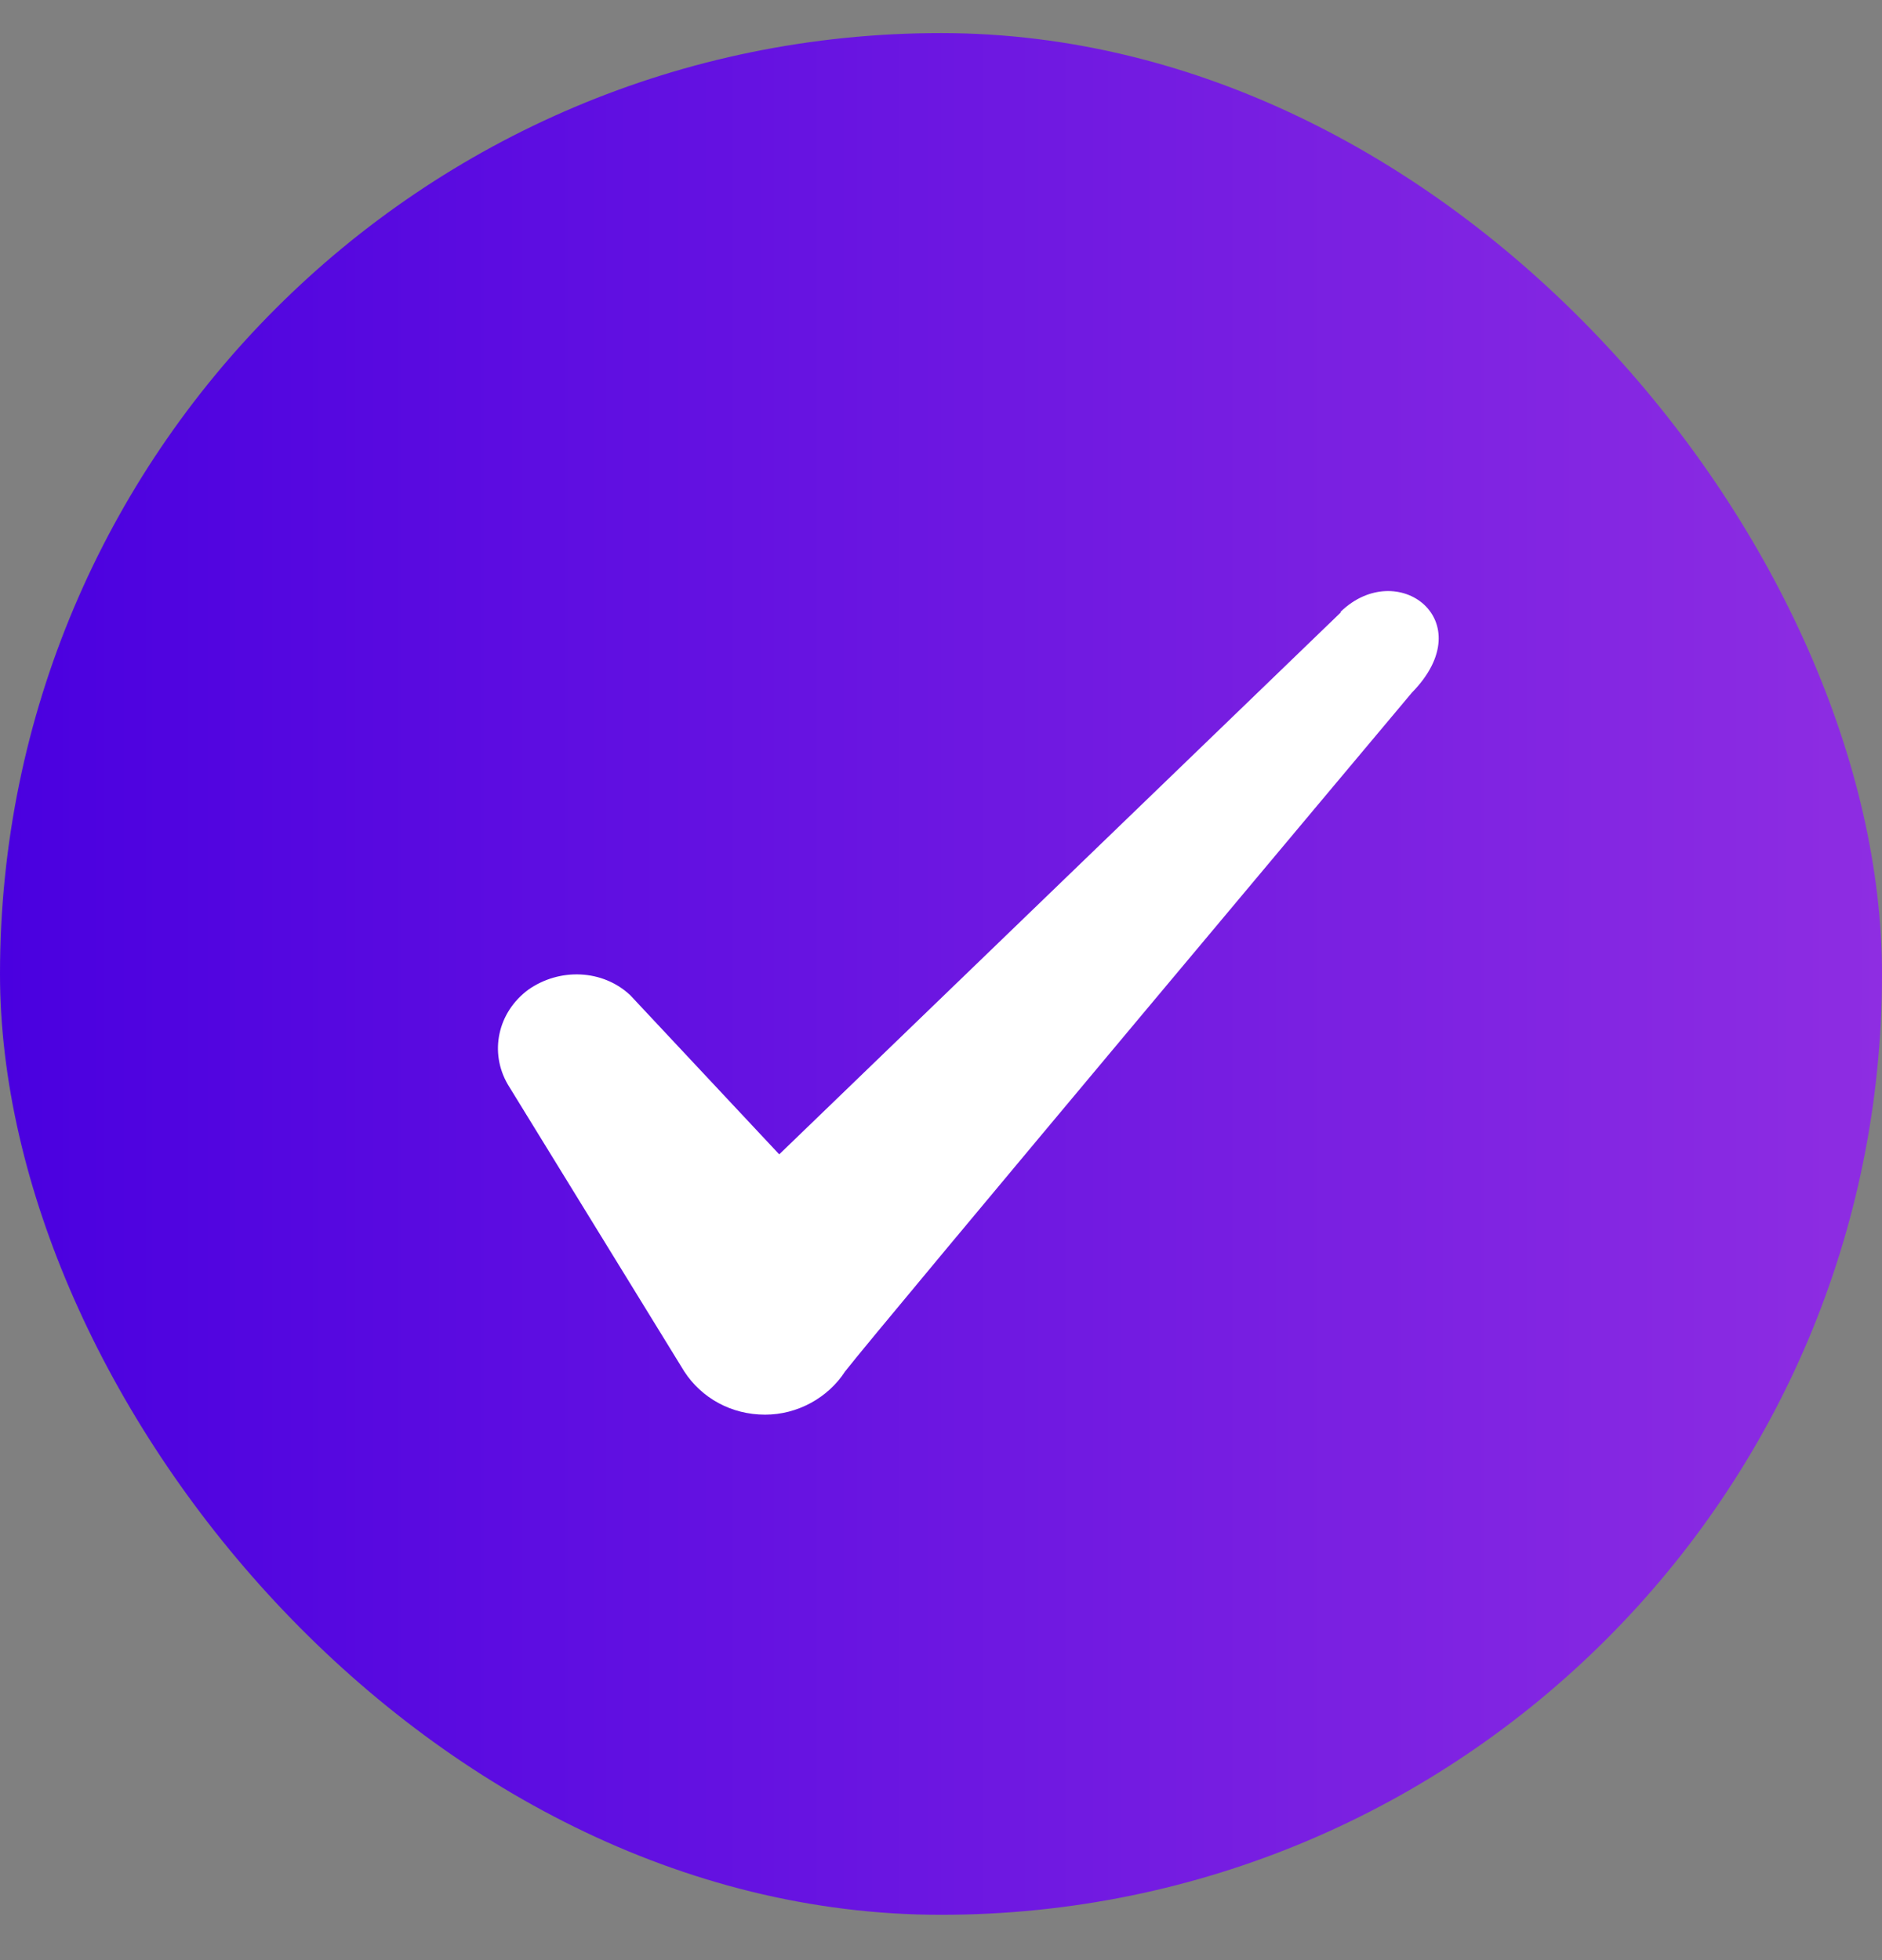
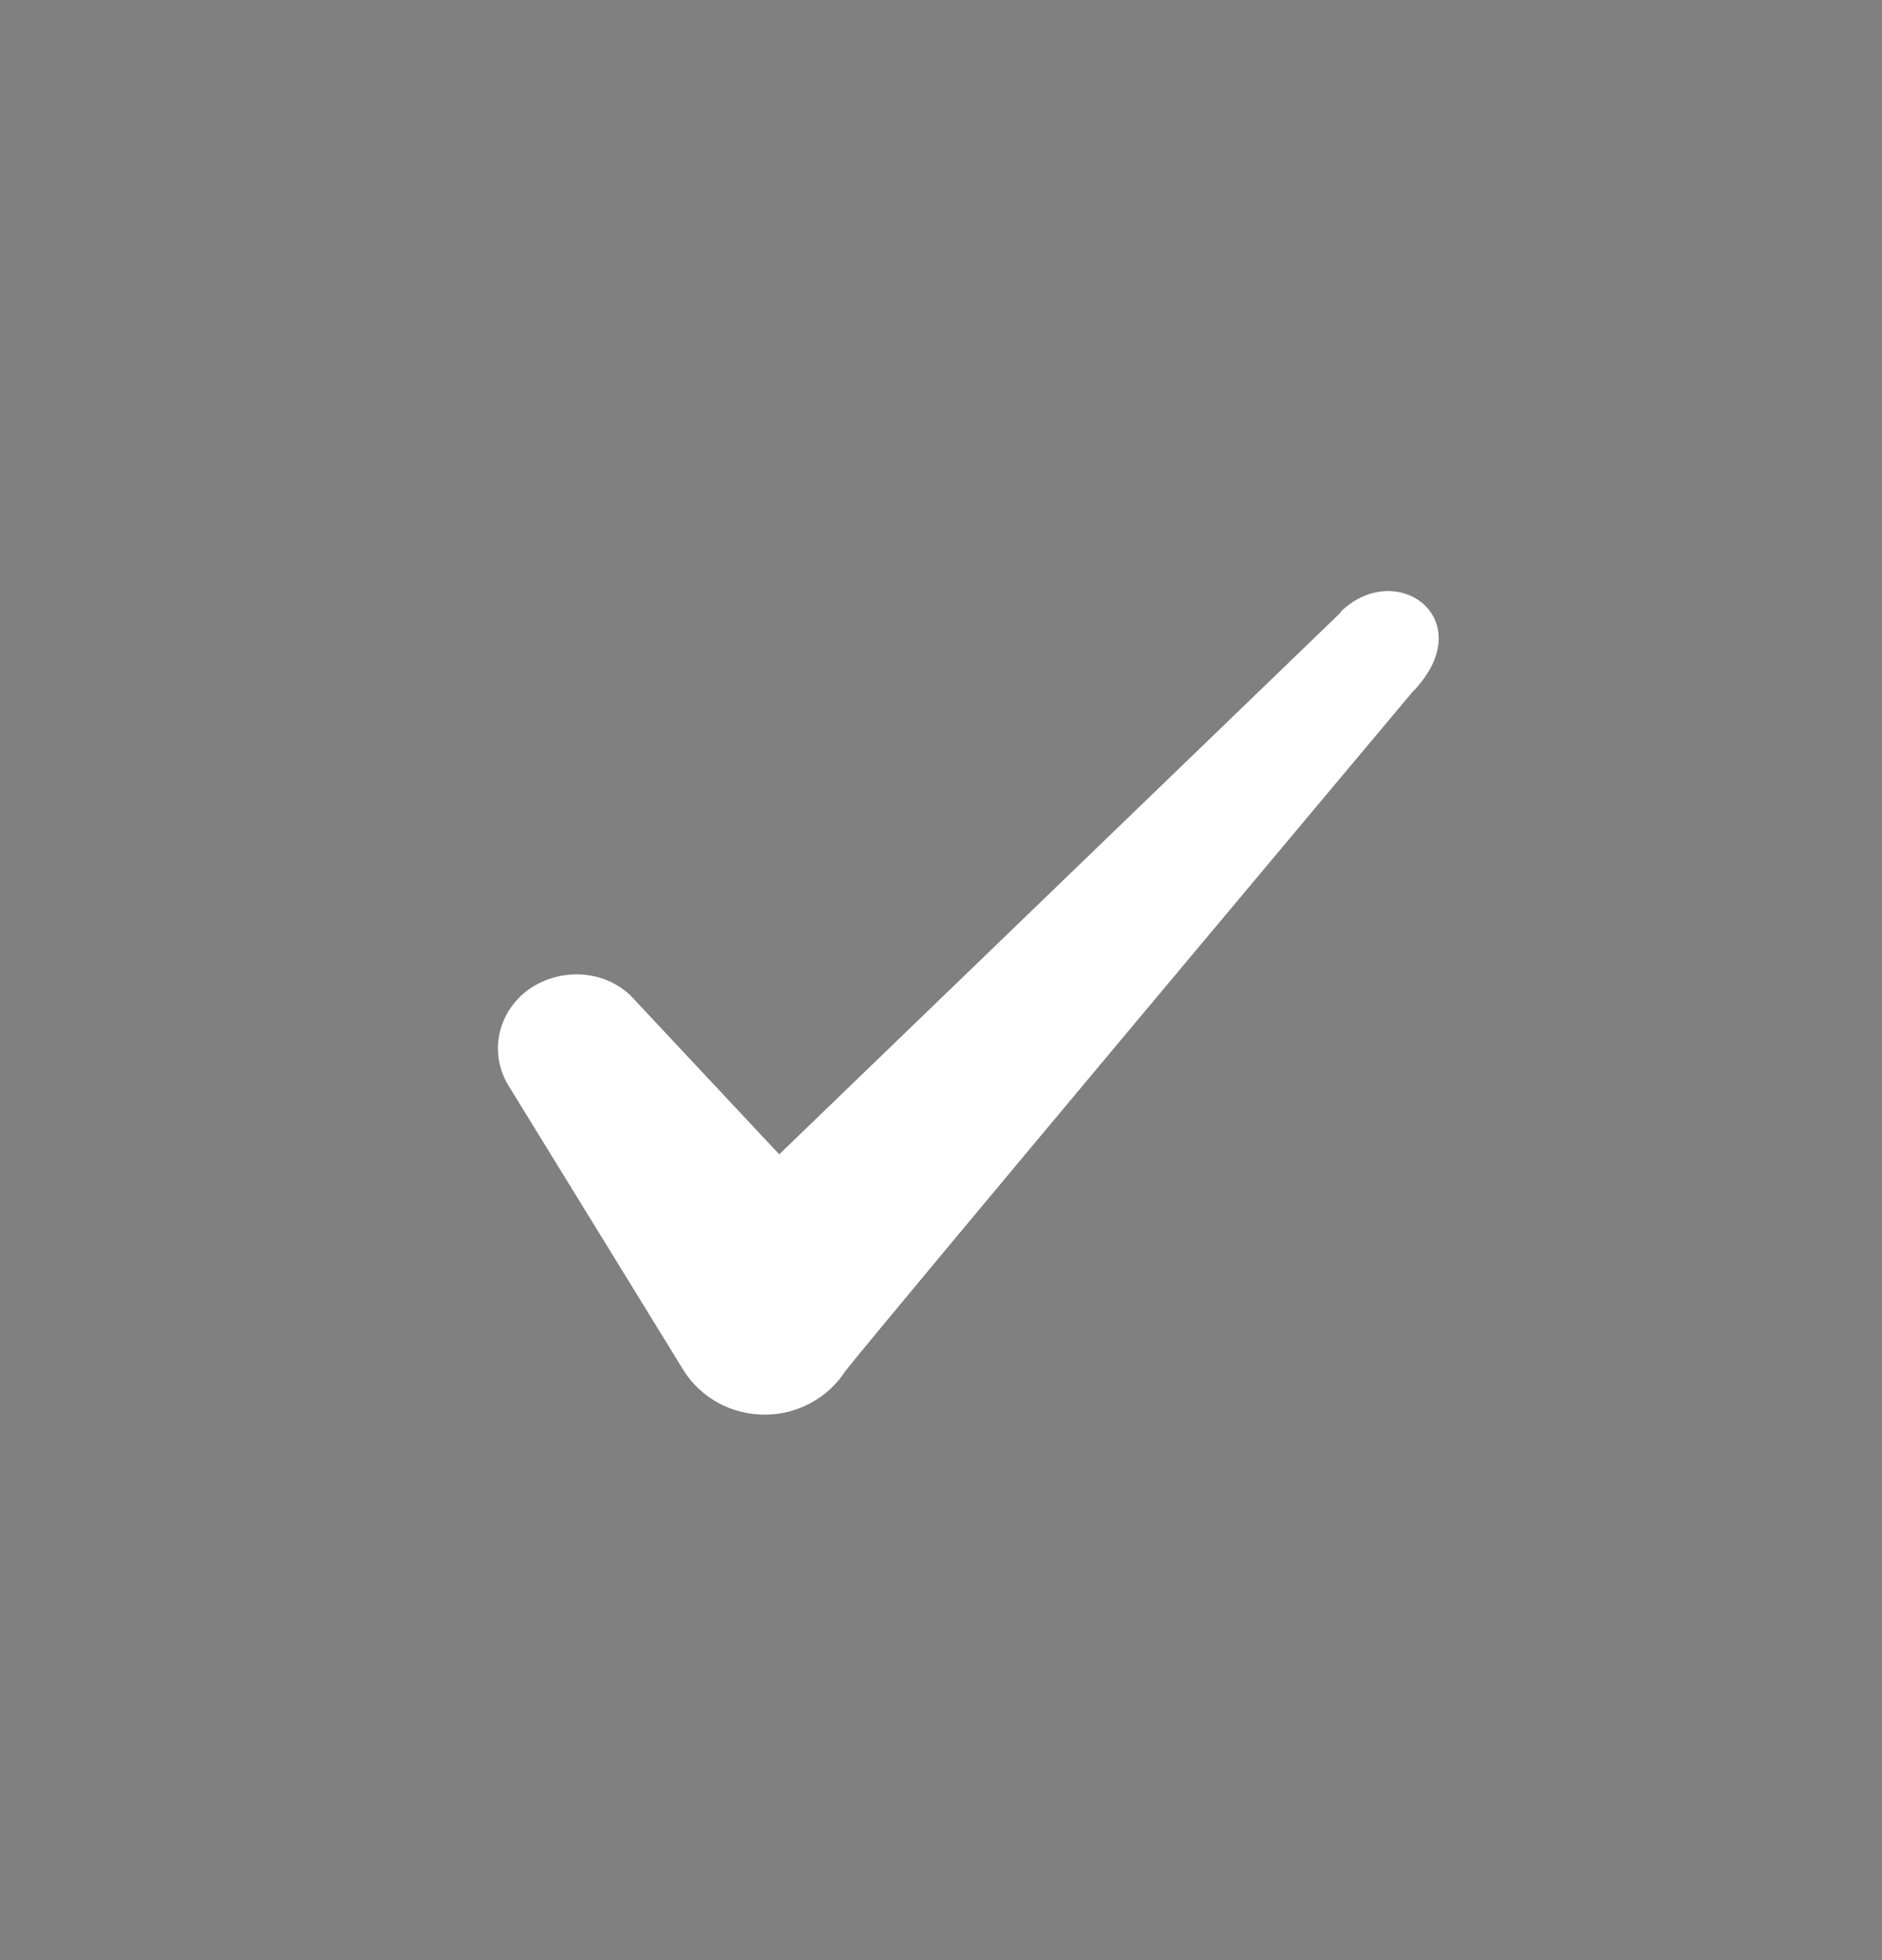
<svg xmlns="http://www.w3.org/2000/svg" width="24" height="25" viewBox="0 0 24 25" fill="none">
  <rect x="0" y="0" width="24" height="25" fill="#808080" stroke="none" />
-   <rect y="0.422" width="24" height="24" rx="12" fill="url(#paint0_linear_10247_384)" />
  <path fill-rule="evenodd" clip-rule="evenodd" d="M17.096 7.813L9.937 14.723L8.037 12.693C7.686 12.363 7.136 12.342 6.737 12.623C6.346 12.912 6.237 13.422 6.476 13.832L8.726 17.492C8.947 17.832 9.326 18.043 9.757 18.043C10.166 18.043 10.556 17.832 10.777 17.492C11.136 17.023 18.006 8.833 18.006 8.833C18.907 7.913 17.817 7.103 17.096 7.803V7.813Z" fill="white" />
  <defs>
    <linearGradient id="paint0_linear_10247_384" x1="24" y1="12.422" x2="0" y2="12.422" gradientUnits="userSpaceOnUse">
      <stop stop-color="#8E2DE2" />
      <stop offset="1" stop-color="#4A00E0" />
    </linearGradient>
  </defs>
</svg>